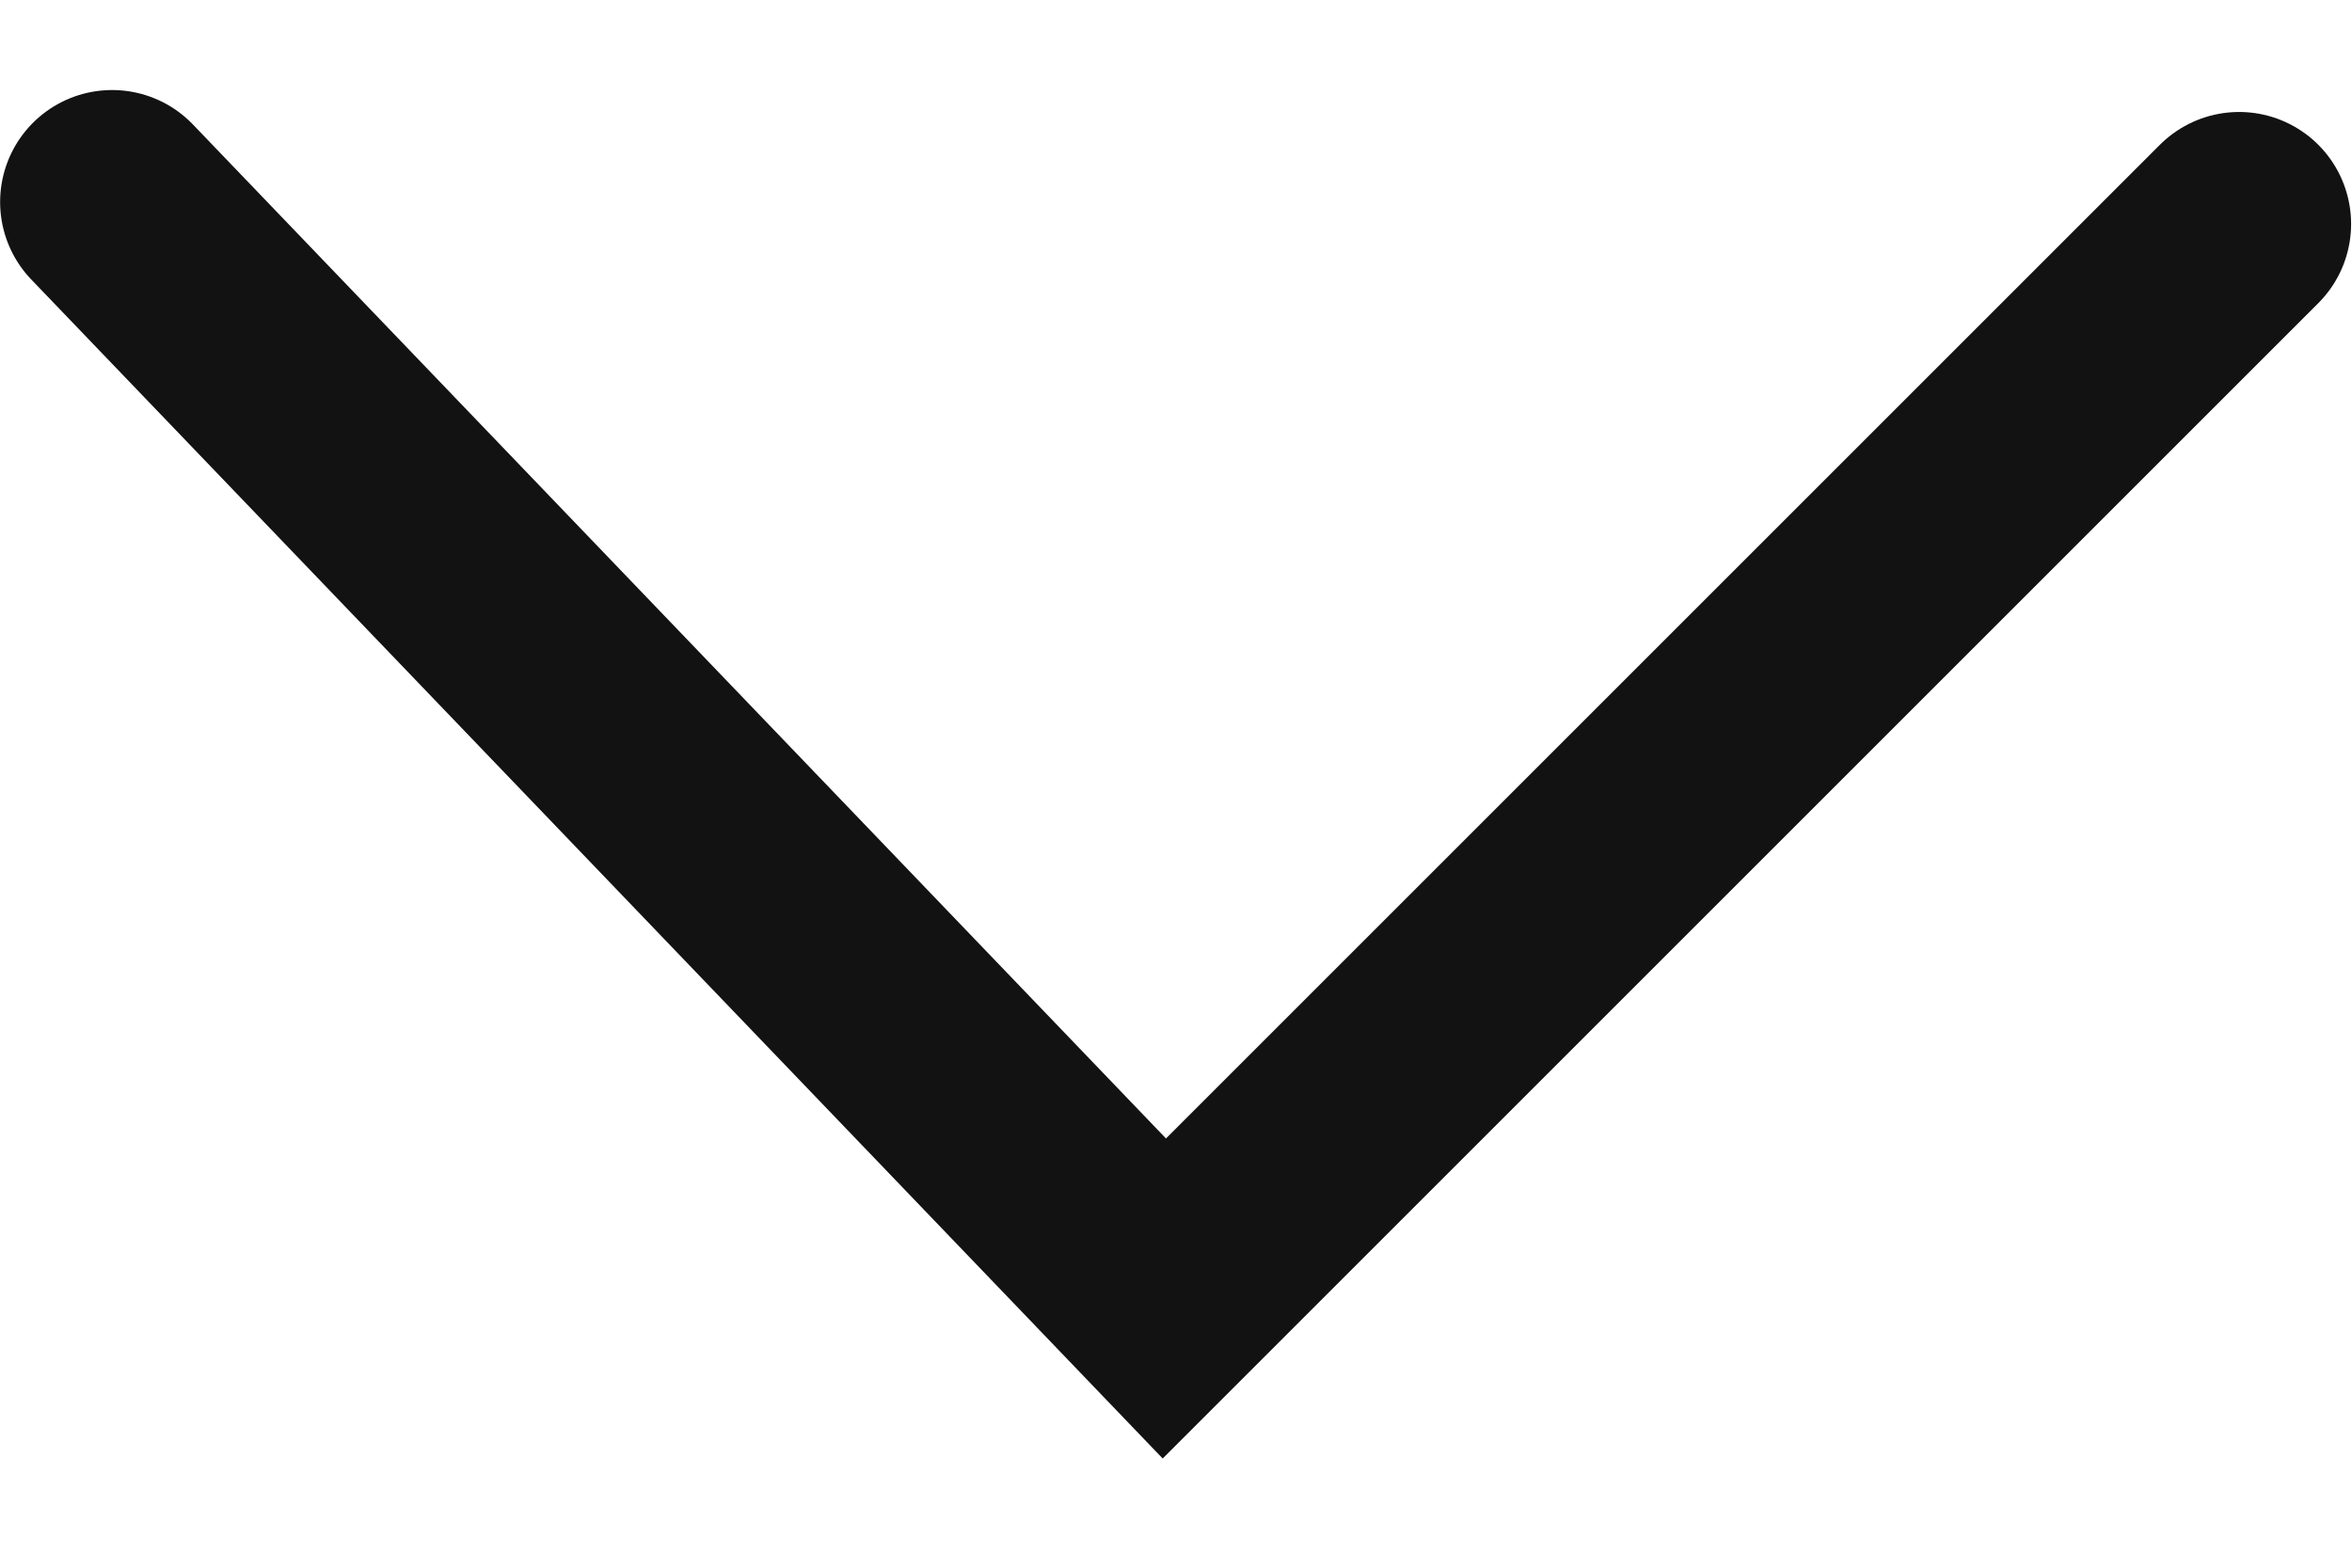
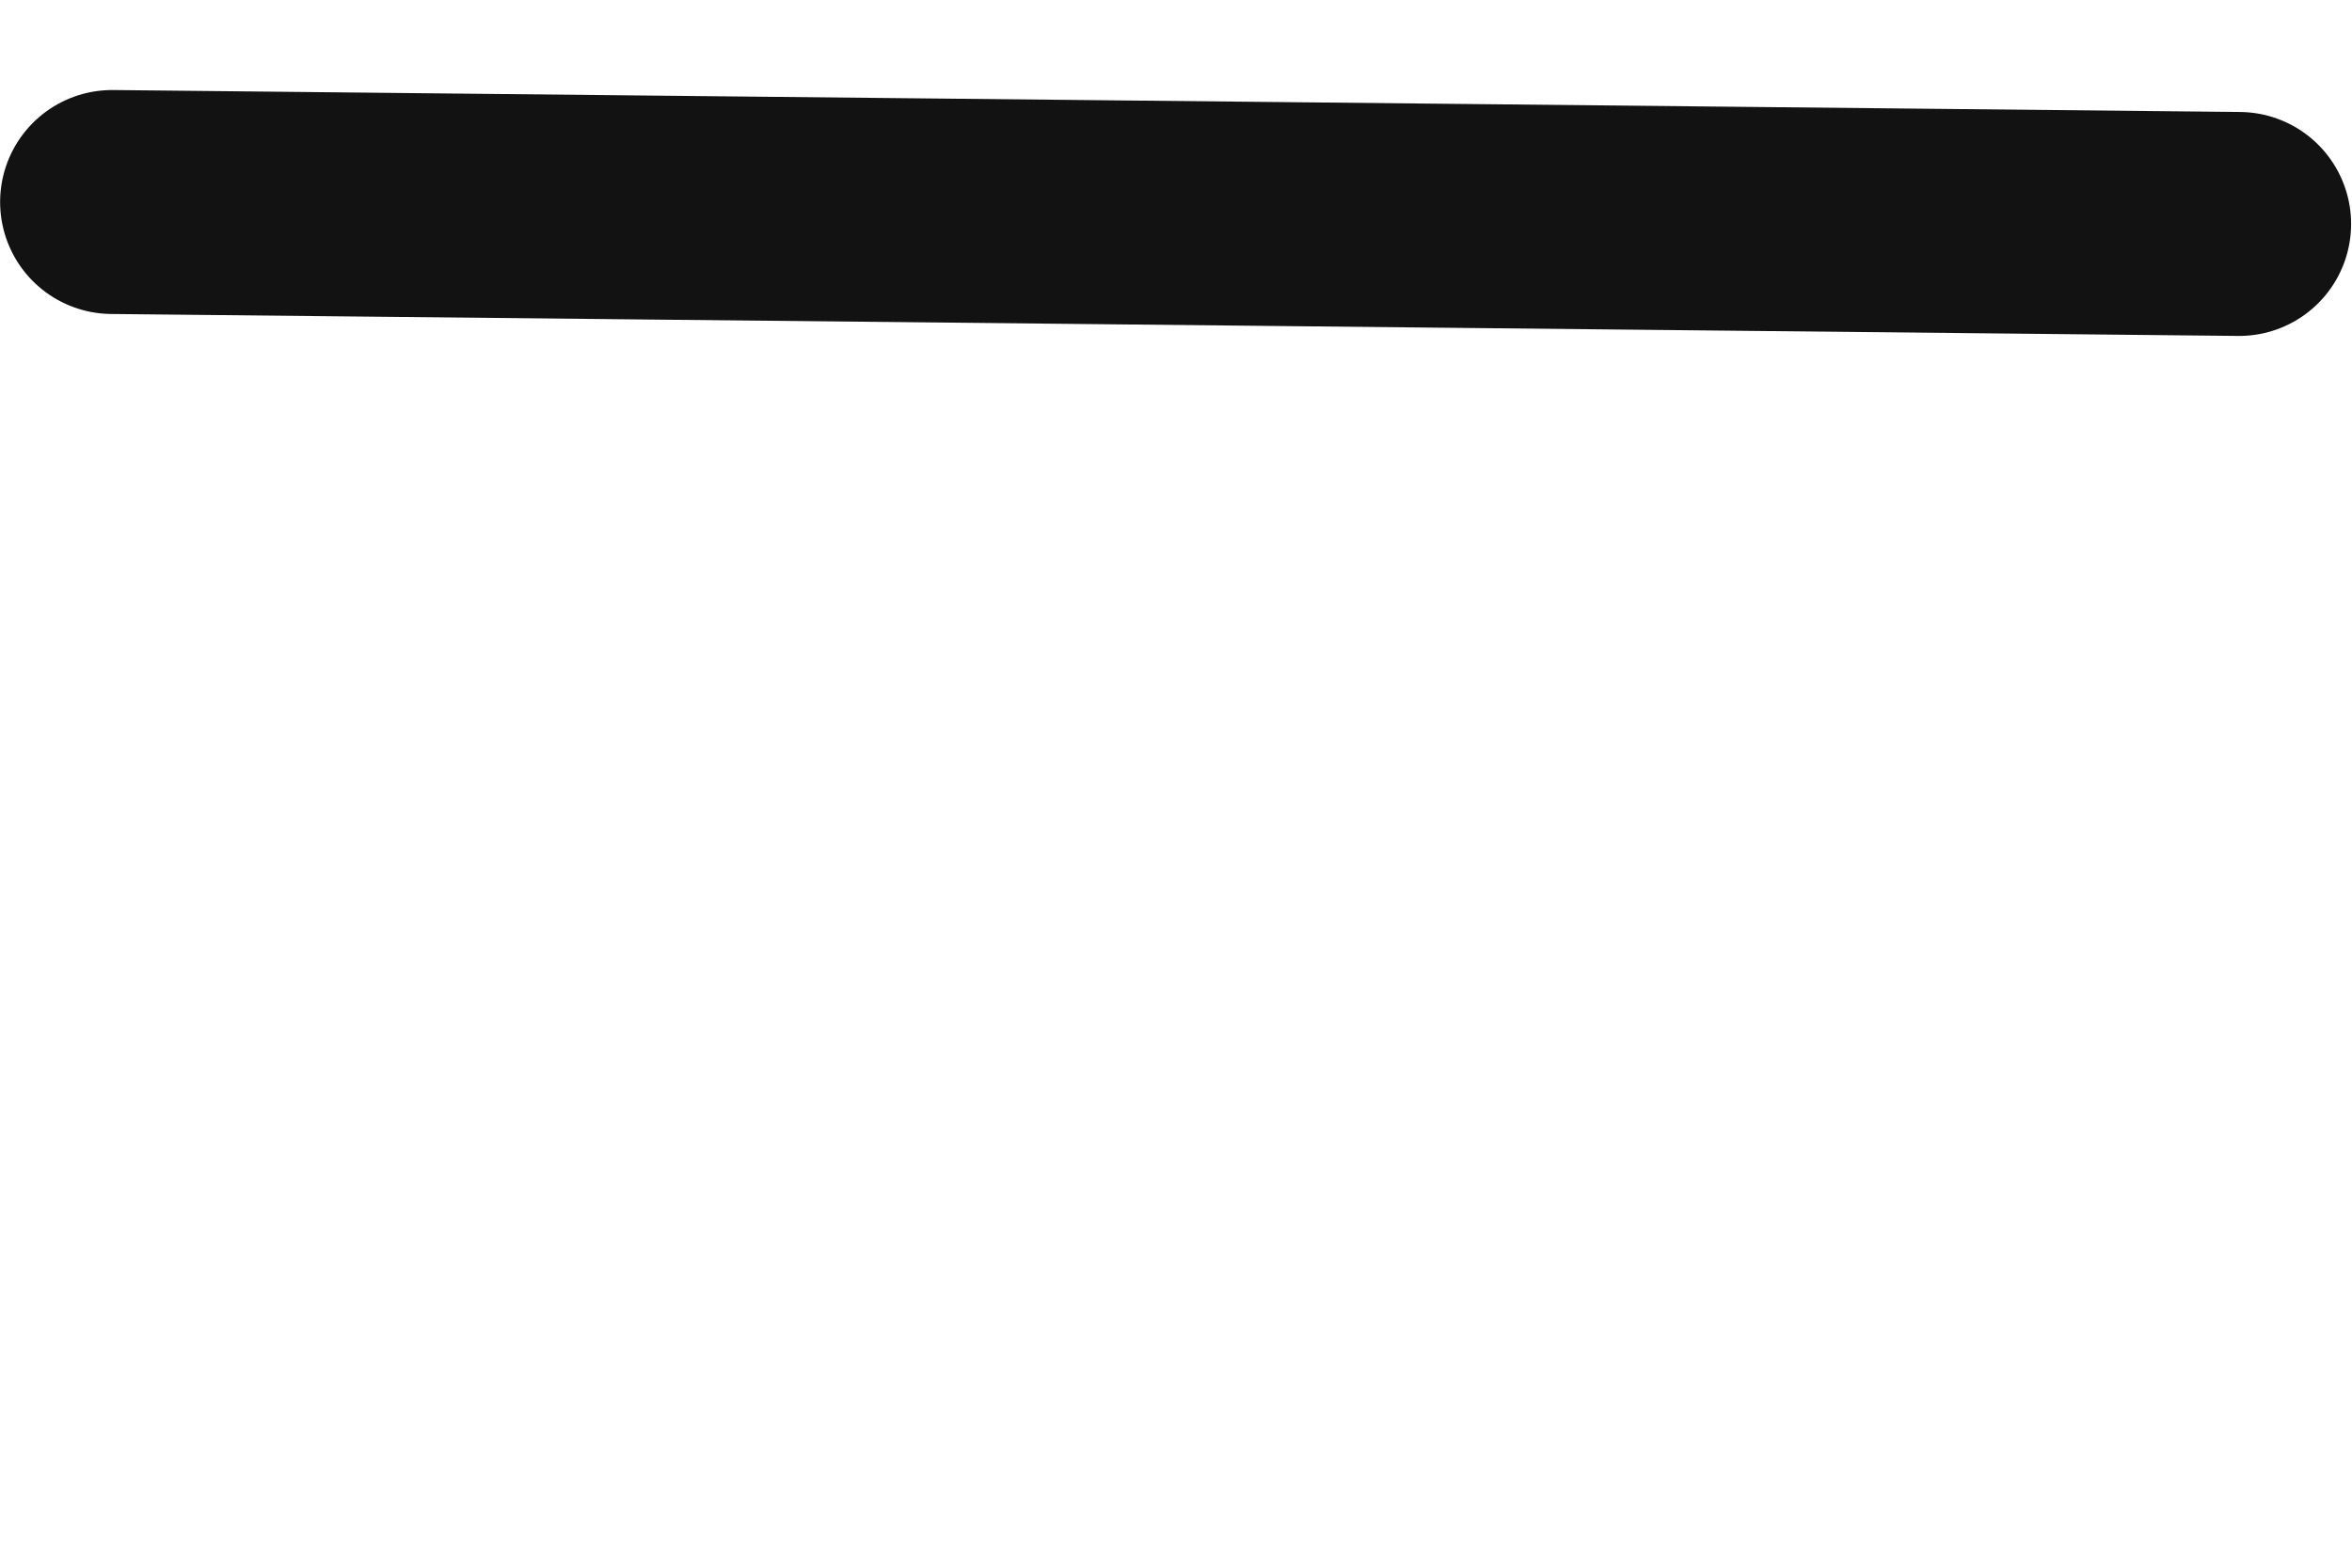
<svg xmlns="http://www.w3.org/2000/svg" width="21" height="14" viewBox="0 0 21 14" fill="none">
-   <path d="M19.992 2L10.396 11.596L1.001 1.804" stroke="#121212" stroke-width="2" stroke-linecap="round" />
+   <path d="M19.992 2L1.001 1.804" stroke="#121212" stroke-width="2" stroke-linecap="round" />
</svg>